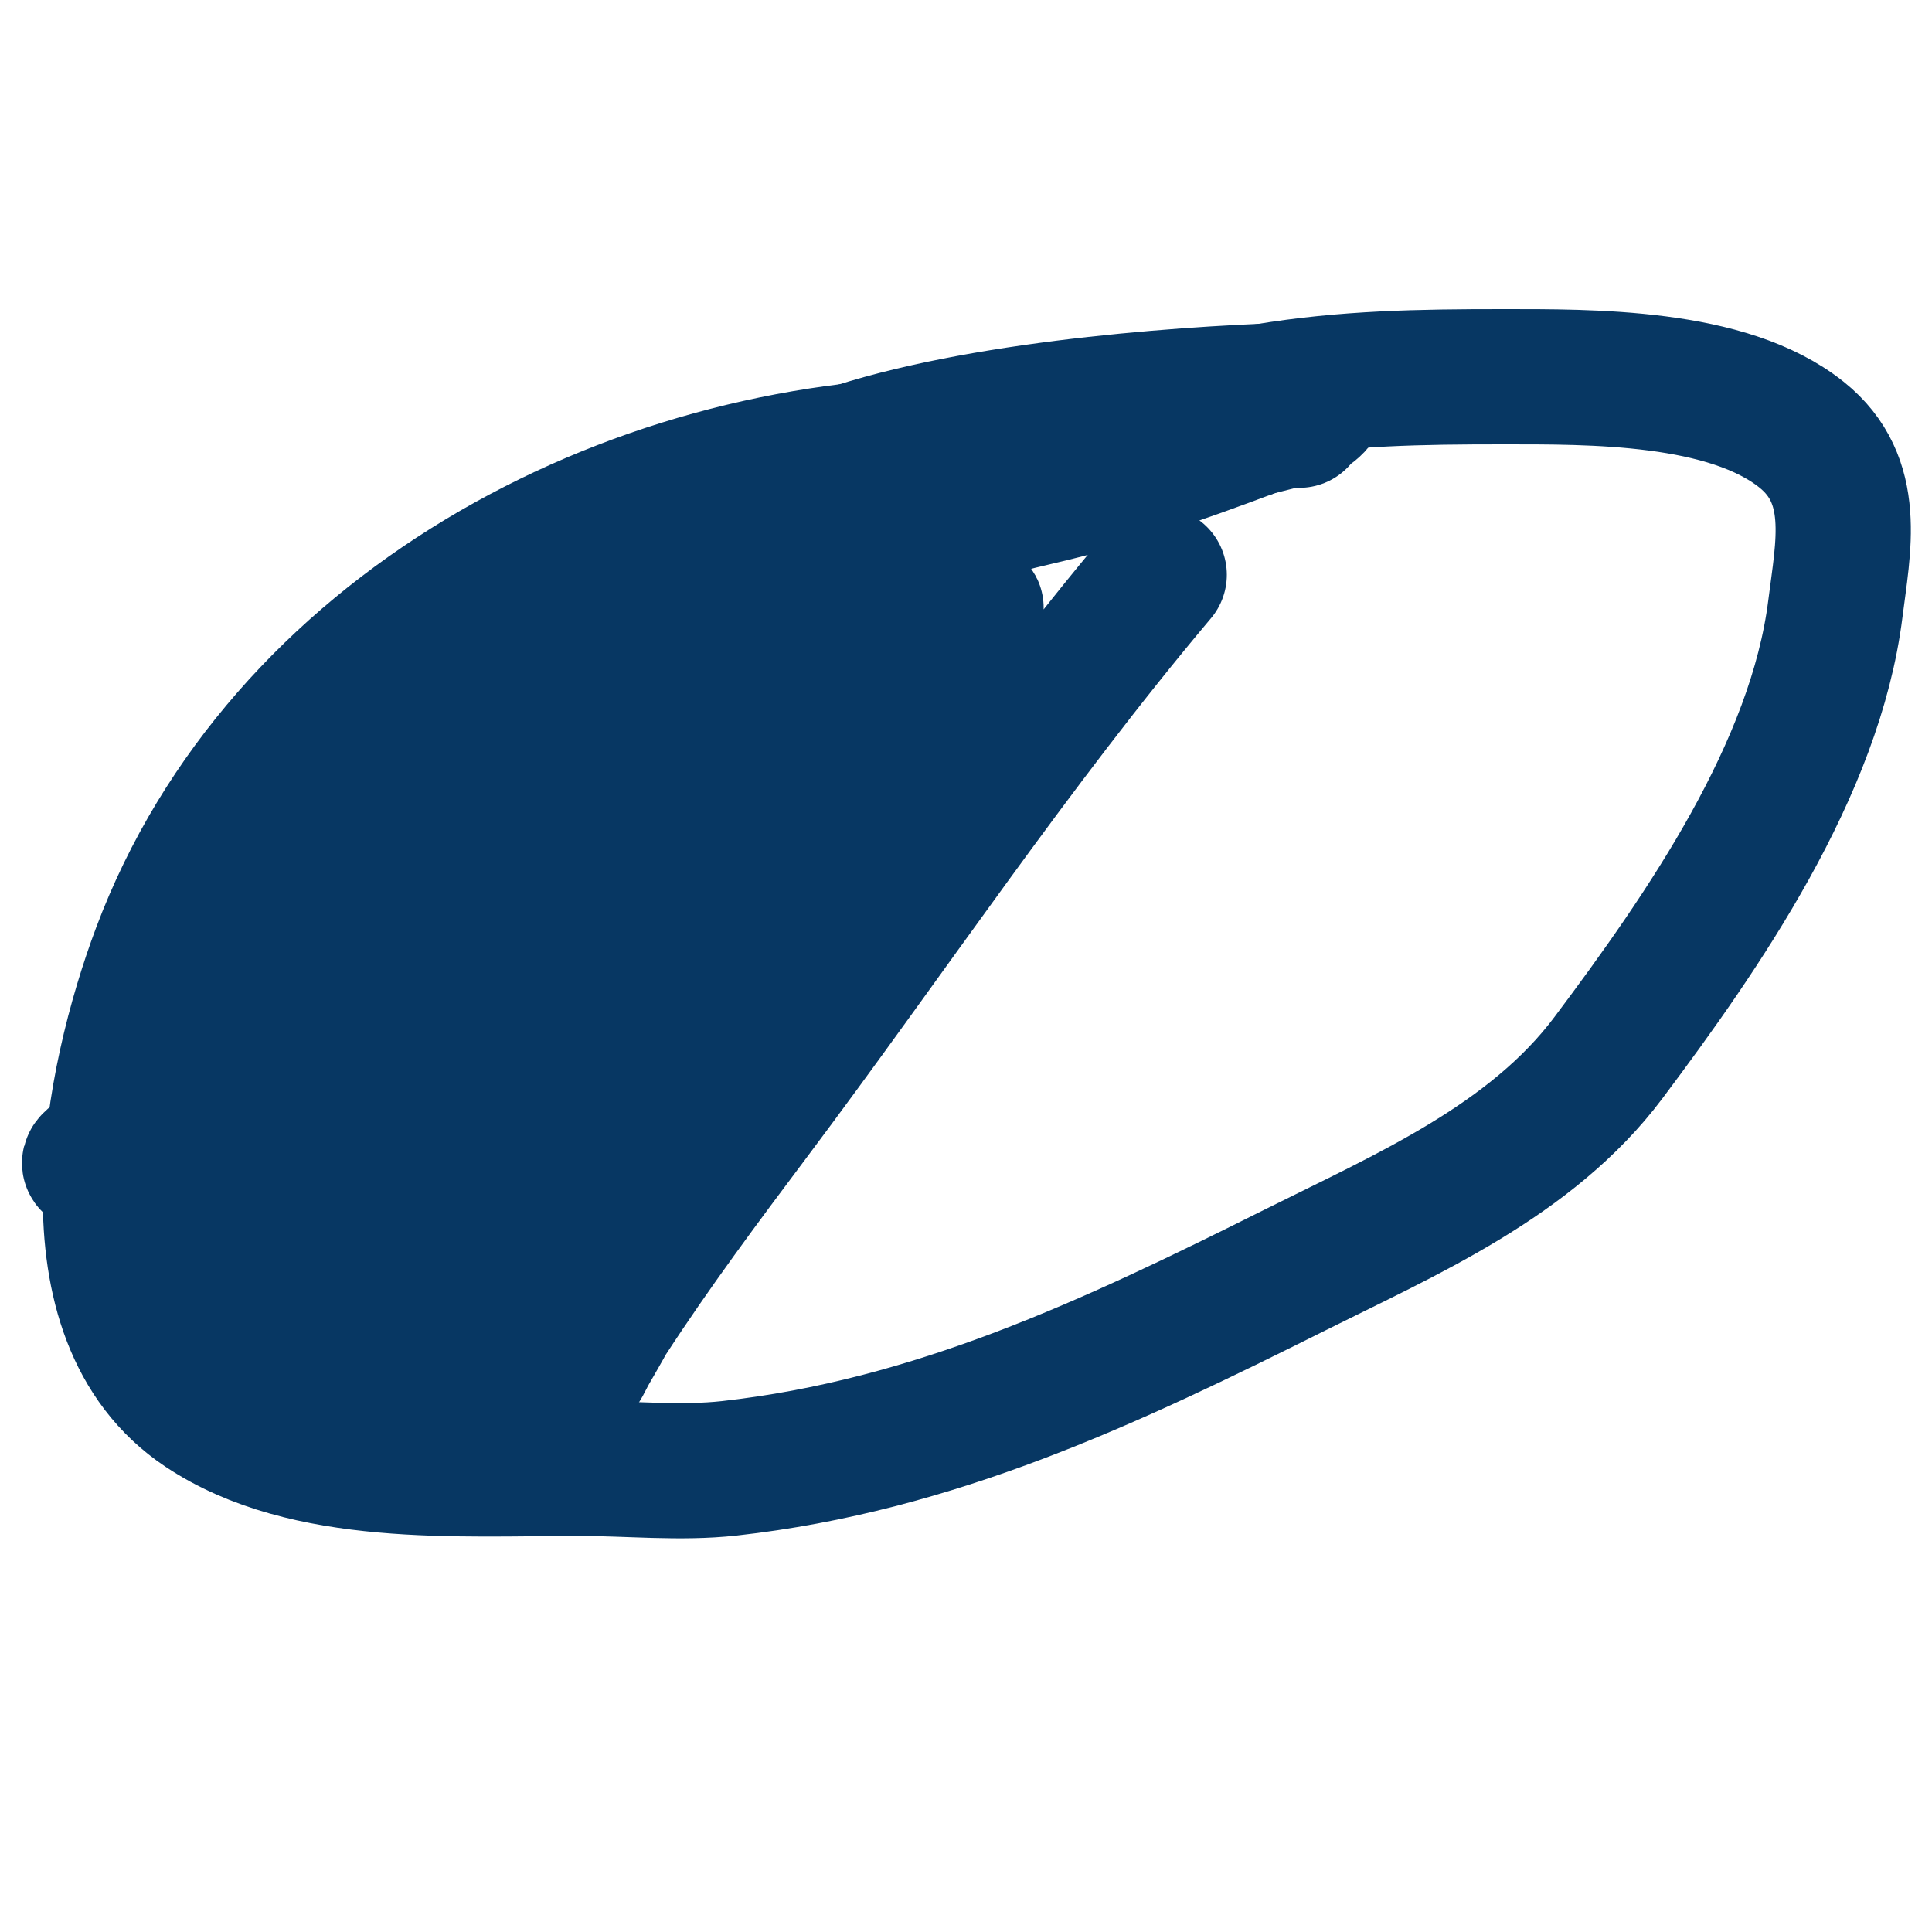
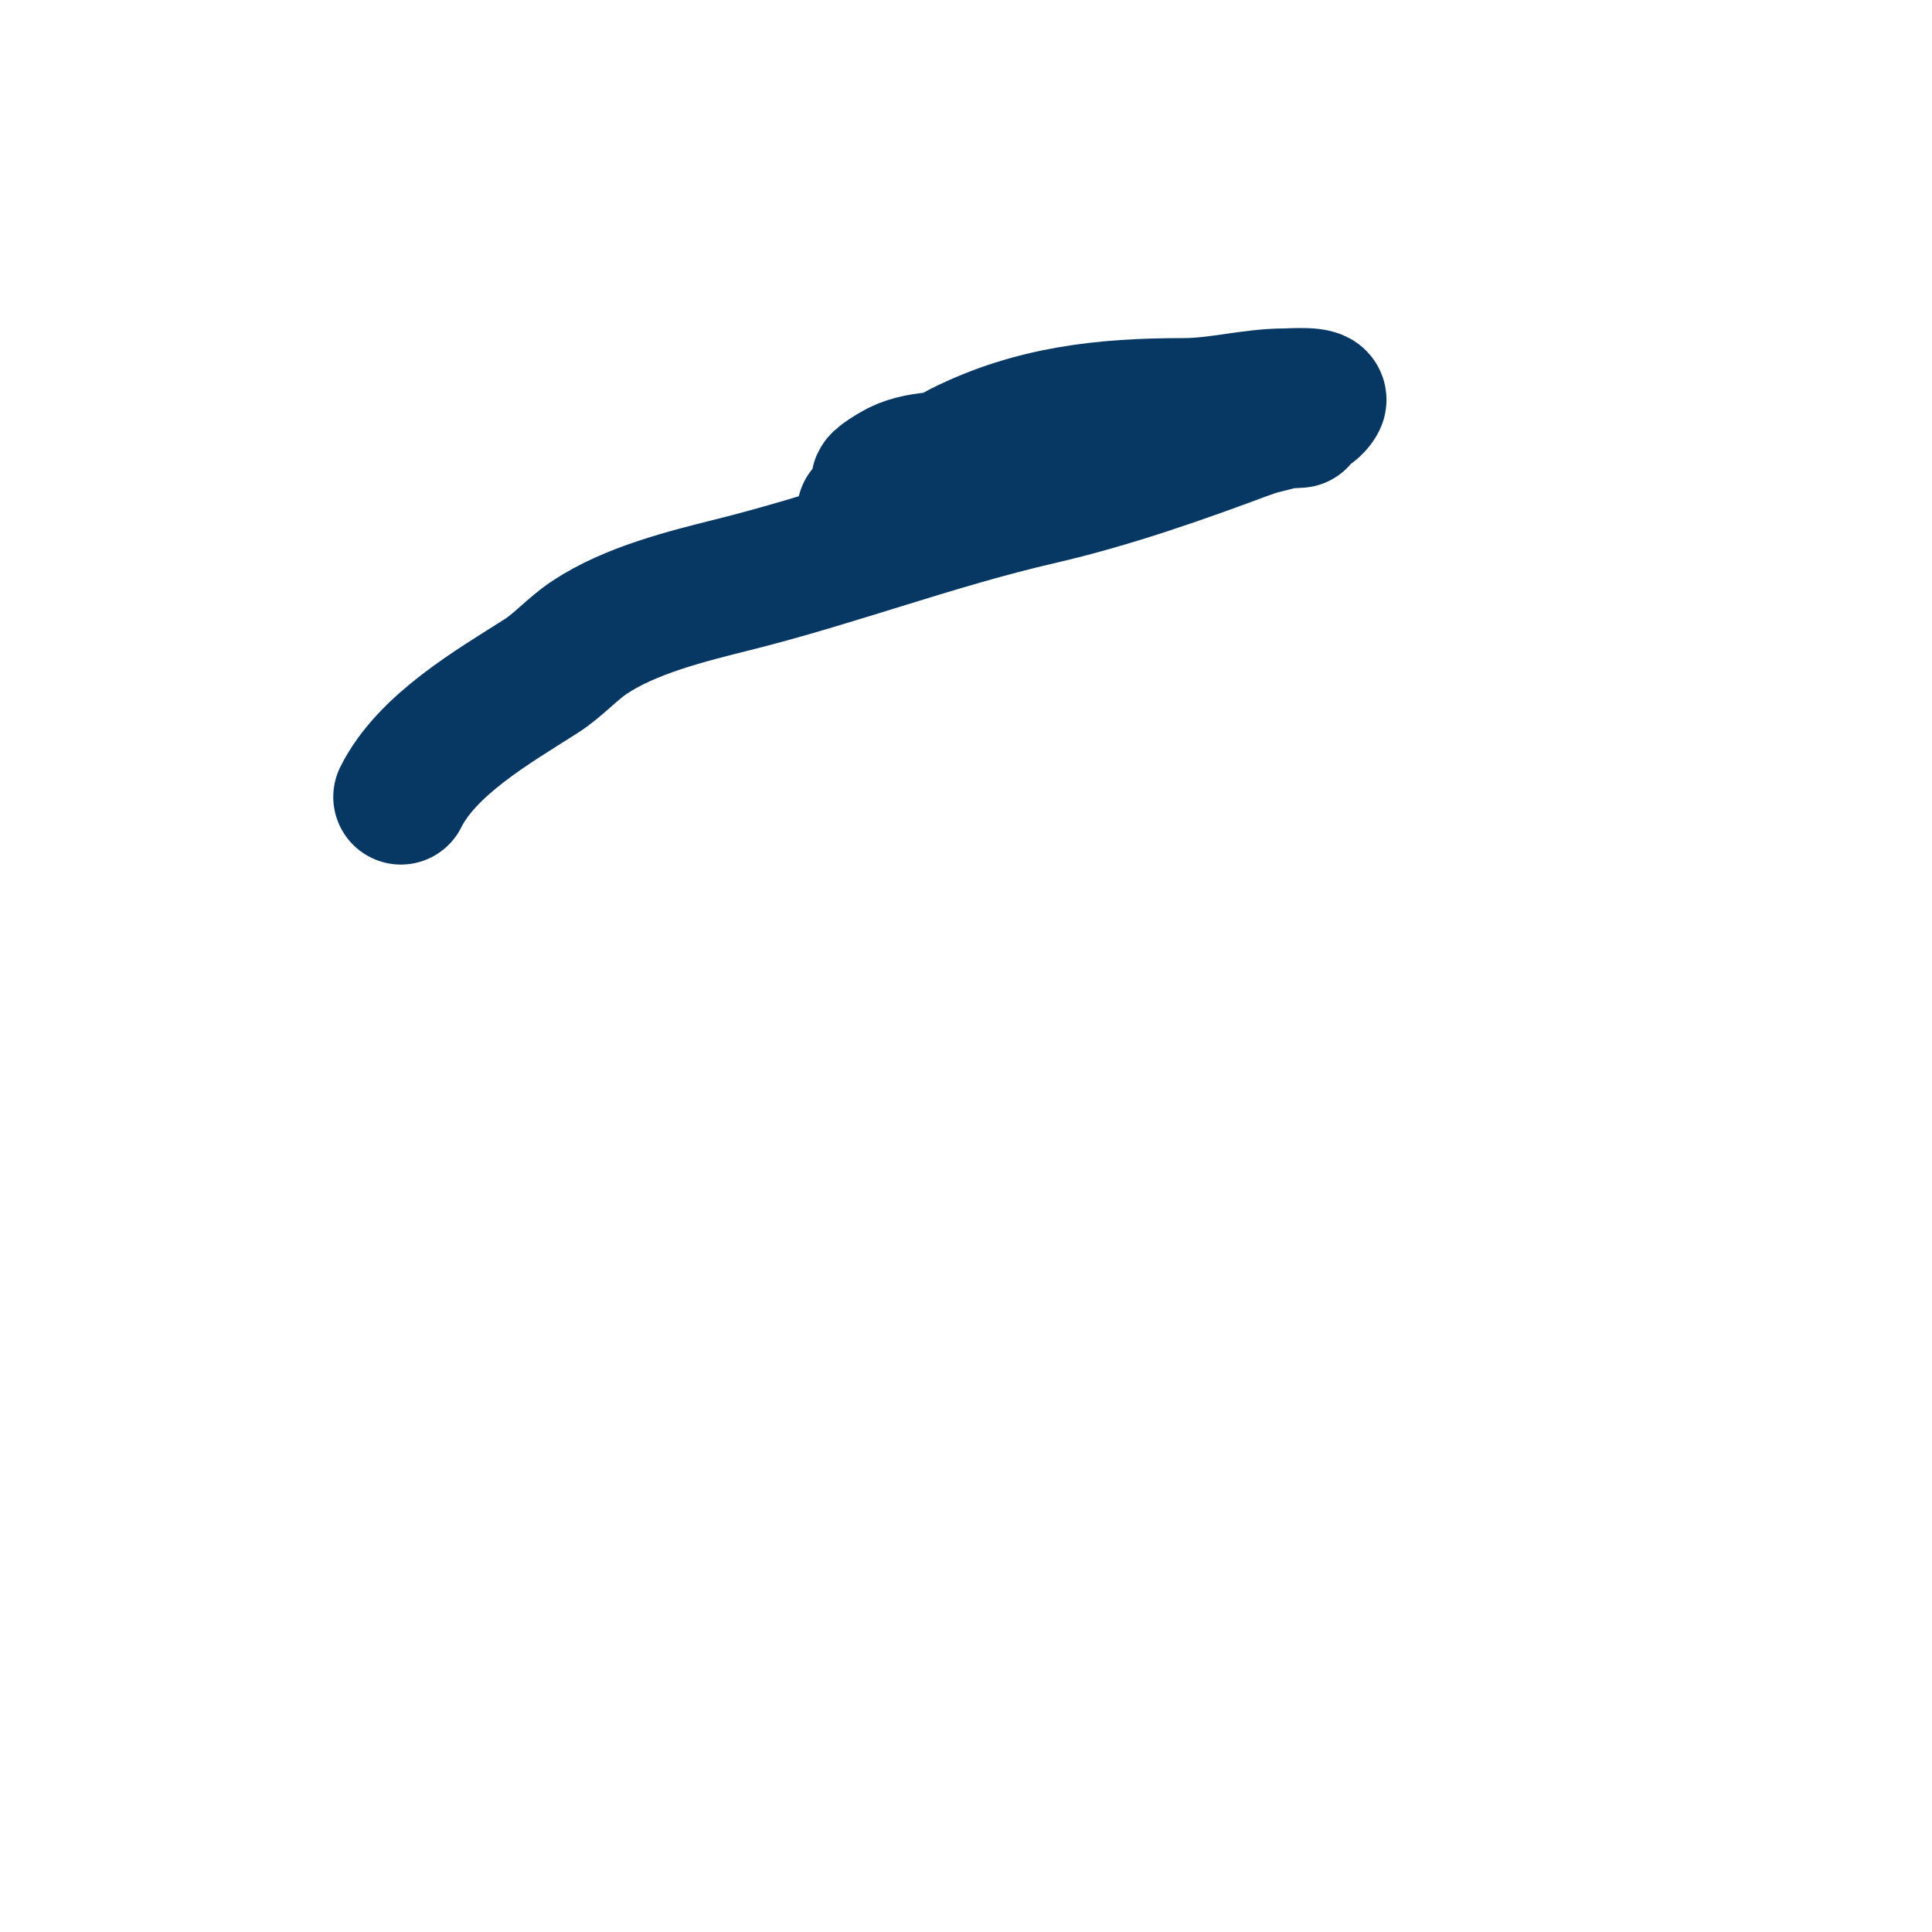
<svg xmlns="http://www.w3.org/2000/svg" viewBox="0 0 400 400" version="1.1">
  <g fill="none" stroke="#073763" stroke-width="28" stroke-linecap="round" stroke-linejoin="round">
-     <path d="M199,92c-69.158,0 -141.055,38.479 -166,105c-9.889,26.371 -20.152,75.565 9,95c21.36,14.24 52.752,12 78,12c10.126,0 20.951,1.117 31,0c42.47,-4.719 78.91,-21.955 117,-41c23.037,-11.518 48.957,-22.609 65,-44c19.737,-26.316 42.83,-59.636 47,-93c1.592,-12.738 4.776,-26.579 -7,-36c-15.361,-12.289 -43.61,-12 -62,-12c-16.8,0 -32.441,0.24 -49,3" />
-     <path d="M262,81c-26.439,1.149 -70.346,5.043 -95,16c-12.36,5.493 -23.982,13.323 -36,20c-10.645,5.914 -19.706,13.565 -29,21c-1.802,1.442 -9,4.953 -9,7" />
    <path d="M259,89c-11.274,1.611 -19.378,4.459 -30,8c-8.163,2.721 -16.903,-0.049 -25,4c-3.694,1.847 -9.614,1 -14,1c-1.168,0 -7.977,0 -6,0" />
    <path d="M179,106c7.781,-7.781 21.215,0.392 30,-4c11.206,-5.603 24.821,-9.607 38,-14c5.772,-1.924 12.892,-1 19,-1c0.2,0 3,0 3,0c0,0 -12.561,0.712 -14,1c-17.16,3.432 -33.396,7 -51,7c-5.58,0 -12.991,-0.504 -18,2c-0.596,0.298 -4.696,2.652 -4,3c3.282,1.641 13.841,-5.42 17,-7c14.824,-7.412 29.589,-9 46,-9c7.252,0 14.199,-2 21,-2c1.174,0 7.764,-0.529 7,1c-1.88,3.759 -10.759,4.784 -14,6c-14.437,5.414 -28.934,10.523 -44,14c-21.416,4.942 -41.867,12.717 -63,18c-9.753,2.438 -21.48,5.32 -30,11c-3.552,2.368 -6.399,5.708 -10,8c-9.94,6.325 -23.589,14.179 -29,25" />
-     <path d="M83,165c16.576,-1.842 40.462,-17.914 55,-27c5.656,-3.535 13.298,-7.298 18,-12c0.471,-0.471 0.471,-1.529 0,-2c-3.12,-3.12 -24.631,12.384 -27,14c-28.629,19.52 -53.082,41.042 -77,66c-8.638,9.013 -17.331,17.03 -25,27c-1.466,1.905 -2.417,4.191 -4,6c-1.242,1.419 -5.886,4 -4,4c4.103,0 13.48,-7.984 16,-10c16.124,-12.899 32.397,-26.397 47,-41c7.504,-7.504 11.609,-16.015 17,-25c1.383,-2.304 3.473,-4.365 4,-7c0.196,-0.981 0.928,-3.371 0,-3c-8.468,3.387 -14.777,13.24 -20,20c-15.413,19.946 -28.576,42.067 -39,65c-1.386,3.048 -13.667,26.999 -11,31c1.444,2.166 4.438,-2.917 6,-5c5.937,-7.916 10.744,-16.063 15,-25c9.497,-19.944 15.837,-40.593 24,-61c0.447,-1.118 6.953,-13.047 5,-15c-1.581,-1.581 -4.419,1.419 -6,3c-5.011,5.011 -9.442,10.574 -14,16c-16.376,19.495 -28.651,47.37 -30,73c-0.194,3.692 -2.432,21.045 2,24c12.172,8.114 22.726,-8.089 28,-16c14.033,-21.05 20.894,-45.577 27,-70c1.965,-7.862 4.42,-16.1 6,-24c0.527,-2.635 1,-8 1,-8c0,0 -2.085,3.285 -3,5c-3.791,7.108 -7.008,14.521 -10,22c-10.171,25.427 -14.397,52.588 -21,79c-1.131,4.526 -6.12,16.88 -5,18c2.028,2.028 3.594,-4.501 5,-7c5.656,-10.055 9.527,-20.967 15,-31c13.181,-24.165 27.452,-48.805 39,-74c4.359,-9.511 8.359,-19.135 14,-28c1.539,-2.419 3.718,-4.435 5,-7c0.422,-0.843 1.578,-2.843 2,-2c1.325,2.65 -11.765,23.577 -12,24c-13.623,24.521 -24.579,49.947 -35,76c-5.012,12.531 -9.238,24.21 -13,37c-1.223,4.157 -3.949,7.796 -5,12c-0.404,1.617 -1.491,5.745 0,5c9.749,-4.874 15.55,-25.396 20,-34c14.165,-27.386 27.531,-55.219 41,-83c5.859,-12.084 12.113,-23.521 19,-35c2.383,-3.971 4.702,-7.979 7,-12c0.596,-1.044 2,-4.202 2,-3c0,5.994 -10.522,18.374 -13,23c-14.354,26.795 -27.11,54.502 -40,82c-6.123,13.062 -11.641,26.602 -17,40c-1.724,4.311 -3.532,8.595 -5,13c-0.435,1.304 -0.565,2.696 -1,4c-0.236,0.707 -1.745,2 -1,2c3.3,0 4.961,-4.405 7,-7c7.5,-9.546 13.672,-19.717 20,-30c24.566,-39.92 48.064,-80.128 69,-122" />
-     <path d="M181,130c3.667,-7.333 7.333,-14.667 11,-22c0.333,-0.667 1.527,-1.473 1,-2c-0.527,-0.527 -1.534,0.418 -2,1c-2.252,2.815 -3.861,6.097 -6,9c-6.091,8.267 -12.844,16.12 -18,25c-17.269,29.74 -36.439,67.358 -50,99c-4.574,10.672 -9.689,21.223 -14,32c-1.449,3.623 -2.63,7.347 -4,11c-0.483,1.287 -2.374,4 -1,4c3.145,0 3.473,-5.251 5,-8c3.982,-7.167 7.333,-14.667 11,-22c15.149,-30.298 29.667,-60.751 47,-90c6.677,-11.267 13.177,-22.835 20,-34c3.513,-5.748 5.239,-6.986 9,-12c1.72,-2.294 3.28,-4.706 5,-7c0.283,-0.377 1,-1.471 1,-1c0,7.771 -2.708,7.488 -7,15c-7.641,13.372 -14.747,27.4 -22,41c-16.757,31.42 -29.411,65.002 -45,97c-4.063,8.339 -8.164,16.561 -12,25c-0.925,2.036 -3,6 -3,6c0,0 3.973,-6.683 6,-10c4.98,-8.15 9.386,-16.637 14,-25c16.787,-30.426 35.035,-60.135 51,-91c5.688,-10.996 11.192,-22.111 17,-33c1.754,-3.288 3.821,-6.464 5,-10c0.298,-0.894 2.523,-2.784 2,-2c-4.742,7.113 -11.536,12.347 -16,20c-16.614,28.481 -29.564,59.027 -43,89c-5.066,11.301 -9.761,22.773 -15,34c-1.766,3.785 -3.928,7.374 -6,11c-0.596,1.044 -2,4.202 -2,3c0,-3.887 3.881,-6.741 6,-10c9.47,-14.569 19.593,-28.124 30,-42c28.146,-37.528 53.745,-76.073 84,-112" />
  </g>
</svg>